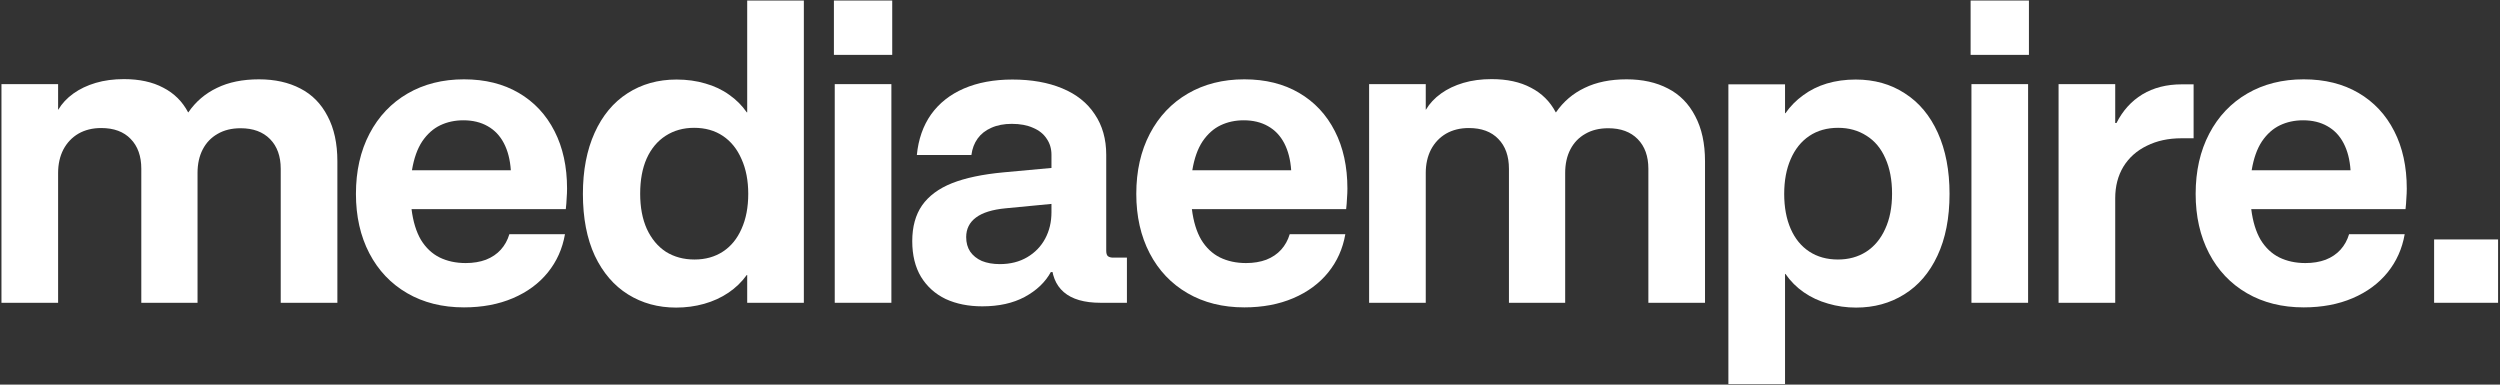
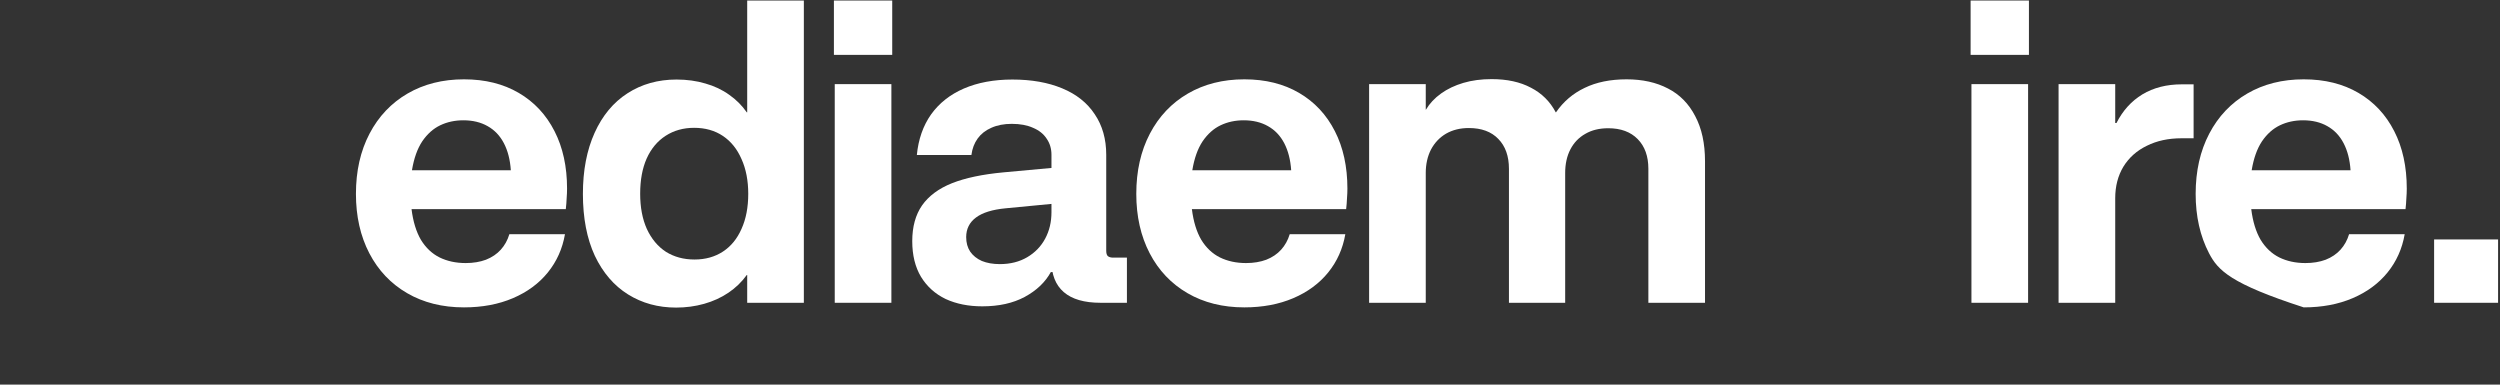
<svg xmlns="http://www.w3.org/2000/svg" width="598" height="92" viewBox="0 0 598 92" fill="none">
  <rect x="0" y="0" width="598" height="92" fill="#333333" stroke="none" />
-   <path d="M0.35 72.425V20.125H13.9V26.225H13.95C14.817 24.758 16.017 23.475 17.55 22.375C19.083 21.275 20.867 20.425 22.9 19.825C24.933 19.225 27.183 18.925 29.65 18.925C33.35 18.925 36.483 19.608 39.05 20.975C41.65 22.308 43.633 24.275 45 26.875H45.05C46.817 24.308 49.1 22.358 51.9 21.025C54.7 19.658 58.05 18.975 61.95 18.975C65.75 18.975 69.05 19.708 71.85 21.175C74.65 22.608 76.817 24.808 78.35 27.775C79.917 30.708 80.7 34.308 80.7 38.575V72.425H67.15V40.375C67.15 37.375 66.3 35.008 64.6 33.275C62.9 31.542 60.55 30.675 57.55 30.675C55.417 30.675 53.583 31.125 52.05 32.025C50.517 32.892 49.333 34.125 48.5 35.725C47.667 37.325 47.25 39.208 47.25 41.375V72.425H33.8V40.375C33.8 37.342 32.95 34.958 31.25 33.225C29.583 31.492 27.233 30.625 24.2 30.625C22.133 30.625 20.317 31.075 18.75 31.975C17.217 32.875 16.017 34.142 15.15 35.775C14.317 37.408 13.9 39.275 13.9 41.375V72.425H0.35Z" fill="white" />
  <path d="M110.99 73.525C105.823 73.525 101.29 72.392 97.39 70.125C93.49 67.858 90.473 64.675 88.34 60.575C86.207 56.475 85.14 51.742 85.14 46.375C85.14 40.908 86.223 36.108 88.39 31.975C90.557 27.842 93.59 24.642 97.49 22.375C101.39 20.108 105.89 18.975 110.99 18.975C116.023 18.975 120.39 20.058 124.09 22.225C127.79 24.392 130.64 27.442 132.64 31.375C134.64 35.275 135.64 39.858 135.64 45.125C135.64 45.825 135.607 46.608 135.54 47.475C135.507 48.308 135.44 49.158 135.34 50.025H98.44C98.807 52.992 99.557 55.442 100.69 57.375C101.857 59.275 103.34 60.675 105.14 61.575C106.973 62.475 109.057 62.925 111.39 62.925C113.19 62.925 114.807 62.658 116.24 62.125C117.673 61.558 118.857 60.758 119.79 59.725C120.723 58.692 121.407 57.458 121.84 56.025H135.14C134.54 59.492 133.173 62.542 131.04 65.175C128.907 67.808 126.123 69.858 122.69 71.325C119.257 72.792 115.357 73.525 110.99 73.525ZM122.19 40.725C122.023 38.225 121.473 36.075 120.54 34.275C119.607 32.475 118.307 31.108 116.64 30.175C115.007 29.242 113.073 28.775 110.84 28.775C108.807 28.775 106.957 29.175 105.29 29.975C103.623 30.775 102.19 32.058 100.99 33.825C99.823 35.592 99.007 37.892 98.54 40.725H122.19Z" fill="white" />
  <path d="M161.73 73.575C157.43 73.575 153.597 72.525 150.23 70.425C146.863 68.325 144.213 65.242 142.28 61.175C140.38 57.075 139.43 52.142 139.43 46.375C139.43 40.775 140.363 35.908 142.23 31.775C144.097 27.642 146.713 24.492 150.08 22.325C153.48 20.125 157.397 19.025 161.83 19.025C164.297 19.025 166.597 19.342 168.73 19.975C170.863 20.575 172.763 21.475 174.43 22.675C176.097 23.842 177.497 25.242 178.63 26.875H178.73V0.125H192.28V72.425H178.73V65.775H178.63C177.43 67.442 175.963 68.858 174.23 70.025C172.497 71.192 170.563 72.075 168.43 72.675C166.297 73.275 164.063 73.575 161.73 73.575ZM166.13 62.075C168.73 62.075 170.997 61.442 172.93 60.175C174.863 58.908 176.347 57.092 177.38 54.725C178.447 52.358 178.98 49.575 178.98 46.375C178.98 43.208 178.447 40.442 177.38 38.075C176.347 35.675 174.863 33.825 172.93 32.525C170.997 31.225 168.697 30.575 166.03 30.575C163.463 30.575 161.197 31.208 159.23 32.475C157.263 33.742 155.747 35.558 154.68 37.925C153.647 40.258 153.13 43.058 153.13 46.325C153.13 49.592 153.663 52.408 154.73 54.775C155.83 57.142 157.347 58.958 159.28 60.225C161.247 61.458 163.53 62.075 166.13 62.075Z" fill="white" />
  <path d="M199.47 13.125V0.125H213.42V13.125H199.47ZM199.67 72.425V20.125H213.22V72.425H199.67Z" fill="white" />
  <path d="M234.96 73.275C231.66 73.275 228.743 72.692 226.21 71.525C223.71 70.325 221.743 68.558 220.31 66.225C218.91 63.892 218.21 61.042 218.21 57.675C218.21 54.242 218.993 51.392 220.56 49.125C222.16 46.858 224.543 45.092 227.71 43.825C230.91 42.558 235.027 41.692 240.06 41.225L251.51 40.175V37.025C251.51 35.558 251.127 34.275 250.36 33.175C249.627 32.042 248.543 31.175 247.11 30.575C245.71 29.942 244.01 29.625 242.01 29.625C240.143 29.625 238.51 29.942 237.11 30.575C235.743 31.175 234.66 32.025 233.86 33.125C233.06 34.225 232.56 35.542 232.36 37.075H219.31C219.677 33.308 220.81 30.075 222.71 27.375C224.643 24.675 227.26 22.608 230.56 21.175C233.893 19.742 237.76 19.025 242.16 19.025C246.727 19.025 250.693 19.725 254.06 21.125C257.46 22.525 260.06 24.592 261.86 27.325C263.693 30.025 264.61 33.258 264.61 37.025V59.975C264.61 60.608 264.743 61.042 265.01 61.275C265.31 61.508 265.727 61.625 266.26 61.625H269.56V72.425H263.26C259.36 72.425 256.427 71.575 254.46 69.875C252.493 68.175 251.51 65.692 251.51 62.425V62.225L252.26 65.075H251.36C250.027 67.508 247.943 69.492 245.11 71.025C242.31 72.525 238.927 73.275 234.96 73.275ZM239.16 63.175C241.66 63.175 243.843 62.625 245.71 61.525C247.577 60.425 249.01 58.942 250.01 57.075C251.01 55.208 251.51 53.108 251.51 50.775V48.775L240.56 49.825C237.393 50.125 235.027 50.858 233.46 52.025C231.893 53.192 231.11 54.758 231.11 56.725C231.11 58.058 231.427 59.208 232.06 60.175C232.727 61.142 233.66 61.892 234.86 62.425C236.093 62.925 237.527 63.175 239.16 63.175Z" fill="white" />
  <path d="M297.65 73.525C292.483 73.525 287.95 72.392 284.05 70.125C280.15 67.858 277.133 64.675 275 60.575C272.867 56.475 271.8 51.742 271.8 46.375C271.8 40.908 272.883 36.108 275.05 31.975C277.217 27.842 280.25 24.642 284.15 22.375C288.05 20.108 292.55 18.975 297.65 18.975C302.683 18.975 307.05 20.058 310.75 22.225C314.45 24.392 317.3 27.442 319.3 31.375C321.3 35.275 322.3 39.858 322.3 45.125C322.3 45.825 322.267 46.608 322.2 47.475C322.167 48.308 322.1 49.158 322 50.025H285.1C285.467 52.992 286.217 55.442 287.35 57.375C288.517 59.275 290 60.675 291.8 61.575C293.633 62.475 295.717 62.925 298.05 62.925C299.85 62.925 301.467 62.658 302.9 62.125C304.333 61.558 305.517 60.758 306.45 59.725C307.383 58.692 308.067 57.458 308.5 56.025H321.8C321.2 59.492 319.833 62.542 317.7 65.175C315.567 67.808 312.783 69.858 309.35 71.325C305.917 72.792 302.017 73.525 297.65 73.525ZM308.85 40.725C308.683 38.225 308.133 36.075 307.2 34.275C306.267 32.475 304.967 31.108 303.3 30.175C301.667 29.242 299.733 28.775 297.5 28.775C295.467 28.775 293.617 29.175 291.95 29.975C290.283 30.775 288.85 32.058 287.65 33.825C286.483 35.592 285.667 37.892 285.2 40.725H308.85Z" fill="white" />
  <path d="M327.49 72.425V20.125H341.04V26.225H341.09C341.957 24.758 343.157 23.475 344.69 22.375C346.223 21.275 348.007 20.425 350.04 19.825C352.073 19.225 354.323 18.925 356.79 18.925C360.49 18.925 363.623 19.608 366.19 20.975C368.79 22.308 370.773 24.275 372.14 26.875H372.19C373.957 24.308 376.24 22.358 379.04 21.025C381.84 19.658 385.19 18.975 389.09 18.975C392.89 18.975 396.19 19.708 398.99 21.175C401.79 22.608 403.957 24.808 405.49 27.775C407.057 30.708 407.84 34.308 407.84 38.575V72.425H394.29V40.375C394.29 37.375 393.44 35.008 391.74 33.275C390.04 31.542 387.69 30.675 384.69 30.675C382.557 30.675 380.723 31.125 379.19 32.025C377.657 32.892 376.473 34.125 375.64 35.725C374.807 37.325 374.39 39.208 374.39 41.375V72.425H360.94V40.375C360.94 37.342 360.09 34.958 358.39 33.225C356.723 31.492 354.373 30.625 351.34 30.625C349.273 30.625 347.457 31.075 345.89 31.975C344.357 32.875 343.157 34.142 342.29 35.775C341.457 37.408 341.04 39.275 341.04 41.375V72.425H327.49Z" fill="white" />
-   <path d="M443.98 73.575C441.647 73.575 439.413 73.258 437.28 72.625C435.147 72.025 433.213 71.125 431.48 69.925C429.747 68.725 428.28 67.258 427.08 65.525H426.98V91.875H413.43V20.175H426.98V27.075H427.08C428.247 25.408 429.663 23.975 431.33 22.775C432.997 21.542 434.88 20.608 436.98 19.975C439.113 19.342 441.413 19.025 443.88 19.025C448.347 19.025 452.263 20.125 455.63 22.325C459.03 24.492 461.663 27.642 463.53 31.775C465.397 35.908 466.33 40.775 466.33 46.375C466.33 52.142 465.363 57.075 463.43 61.175C461.53 65.242 458.88 68.325 455.48 70.425C452.113 72.525 448.28 73.575 443.98 73.575ZM439.63 62.075C442.197 62.075 444.447 61.458 446.38 60.225C448.347 58.958 449.863 57.142 450.93 54.775C452.03 52.408 452.58 49.592 452.58 46.325C452.58 43.058 452.047 40.242 450.98 37.875C449.947 35.508 448.447 33.708 446.48 32.475C444.513 31.208 442.247 30.575 439.68 30.575C437.013 30.575 434.713 31.225 432.78 32.525C430.847 33.825 429.363 35.675 428.33 38.075C427.297 40.442 426.78 43.208 426.78 46.375C426.78 49.575 427.297 52.358 428.33 54.725C429.363 57.092 430.847 58.908 432.78 60.175C434.713 61.442 436.997 62.075 439.63 62.075Z" fill="white" />
  <path d="M471.37 13.125V0.125H485.32V13.125H471.37ZM471.57 72.425V20.125H485.12V72.425H471.57Z" fill="white" />
  <path d="M492.41 72.425V20.125H505.96V29.425H506.26C507.76 26.458 509.827 24.175 512.46 22.575C515.127 20.975 518.26 20.175 521.86 20.175H524.71V33.075H521.81C518.677 33.075 515.91 33.675 513.51 34.875C511.11 36.042 509.243 37.708 507.91 39.875C506.61 42.042 505.96 44.558 505.96 47.425V72.425H492.41Z" fill="white" />
-   <path d="M551.05 73.525C545.883 73.525 541.35 72.392 537.45 70.125C533.55 67.858 530.533 64.675 528.4 60.575C526.267 56.475 525.2 51.742 525.2 46.375C525.2 40.908 526.283 36.108 528.45 31.975C530.617 27.842 533.65 24.642 537.55 22.375C541.45 20.108 545.95 18.975 551.05 18.975C556.083 18.975 560.45 20.058 564.15 22.225C567.85 24.392 570.7 27.442 572.7 31.375C574.7 35.275 575.7 39.858 575.7 45.125C575.7 45.825 575.667 46.608 575.6 47.475C575.567 48.308 575.5 49.158 575.4 50.025H538.5C538.867 52.992 539.617 55.442 540.75 57.375C541.917 59.275 543.4 60.675 545.2 61.575C547.033 62.475 549.117 62.925 551.45 62.925C553.25 62.925 554.867 62.658 556.3 62.125C557.733 61.558 558.917 60.758 559.85 59.725C560.783 58.692 561.467 57.458 561.9 56.025H575.2C574.6 59.492 573.233 62.542 571.1 65.175C568.967 67.808 566.183 69.858 562.75 71.325C559.317 72.792 555.417 73.525 551.05 73.525ZM562.25 40.725C562.083 38.225 561.533 36.075 560.6 34.275C559.667 32.475 558.367 31.108 556.7 30.175C555.067 29.242 553.133 28.775 550.9 28.775C548.867 28.775 547.017 29.175 545.35 29.975C543.683 30.775 542.25 32.058 541.05 33.825C539.883 35.592 539.067 37.892 538.6 40.725H562.25Z" fill="white" />
+   <path d="M551.05 73.525C533.55 67.858 530.533 64.675 528.4 60.575C526.267 56.475 525.2 51.742 525.2 46.375C525.2 40.908 526.283 36.108 528.45 31.975C530.617 27.842 533.65 24.642 537.55 22.375C541.45 20.108 545.95 18.975 551.05 18.975C556.083 18.975 560.45 20.058 564.15 22.225C567.85 24.392 570.7 27.442 572.7 31.375C574.7 35.275 575.7 39.858 575.7 45.125C575.7 45.825 575.667 46.608 575.6 47.475C575.567 48.308 575.5 49.158 575.4 50.025H538.5C538.867 52.992 539.617 55.442 540.75 57.375C541.917 59.275 543.4 60.675 545.2 61.575C547.033 62.475 549.117 62.925 551.45 62.925C553.25 62.925 554.867 62.658 556.3 62.125C557.733 61.558 558.917 60.758 559.85 59.725C560.783 58.692 561.467 57.458 561.9 56.025H575.2C574.6 59.492 573.233 62.542 571.1 65.175C568.967 67.808 566.183 69.858 562.75 71.325C559.317 72.792 555.417 73.525 551.05 73.525ZM562.25 40.725C562.083 38.225 561.533 36.075 560.6 34.275C559.667 32.475 558.367 31.108 556.7 30.175C555.067 29.242 553.133 28.775 550.9 28.775C548.867 28.775 547.017 29.175 545.35 29.975C543.683 30.775 542.25 32.058 541.05 33.825C539.883 35.592 539.067 37.892 538.6 40.725H562.25Z" fill="white" />
  <path d="M582.24 72.425V57.275H597.54V72.425H582.24Z" fill="white" />
</svg>